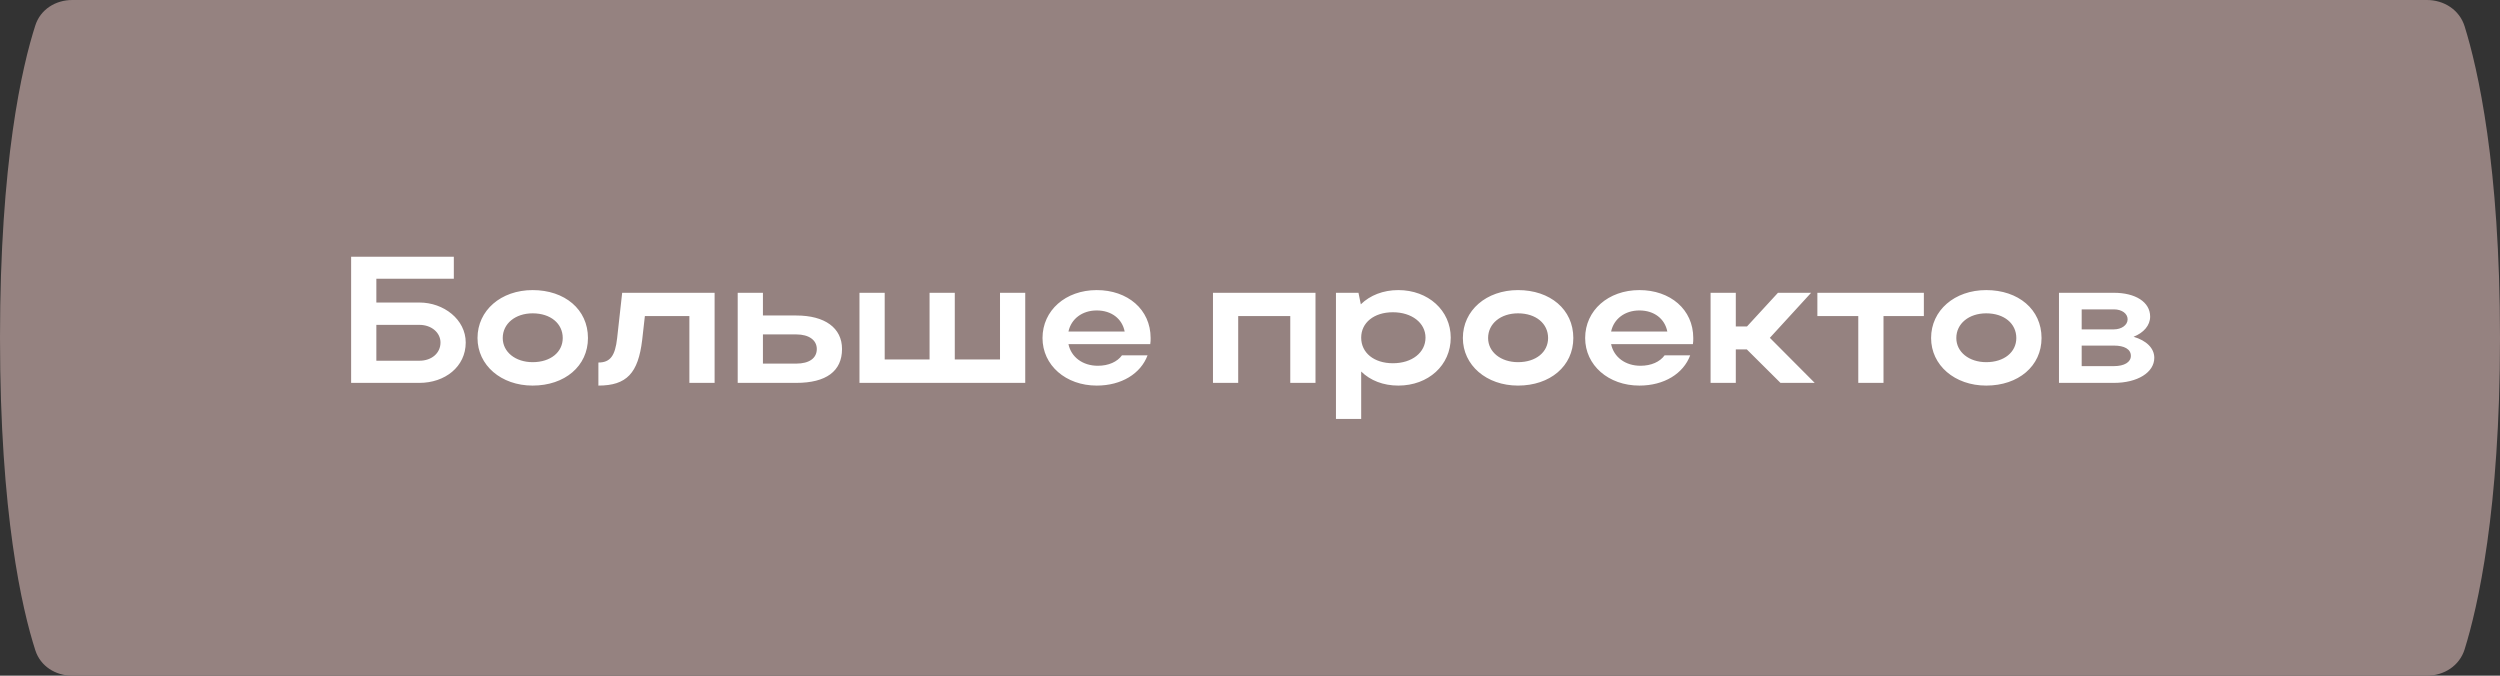
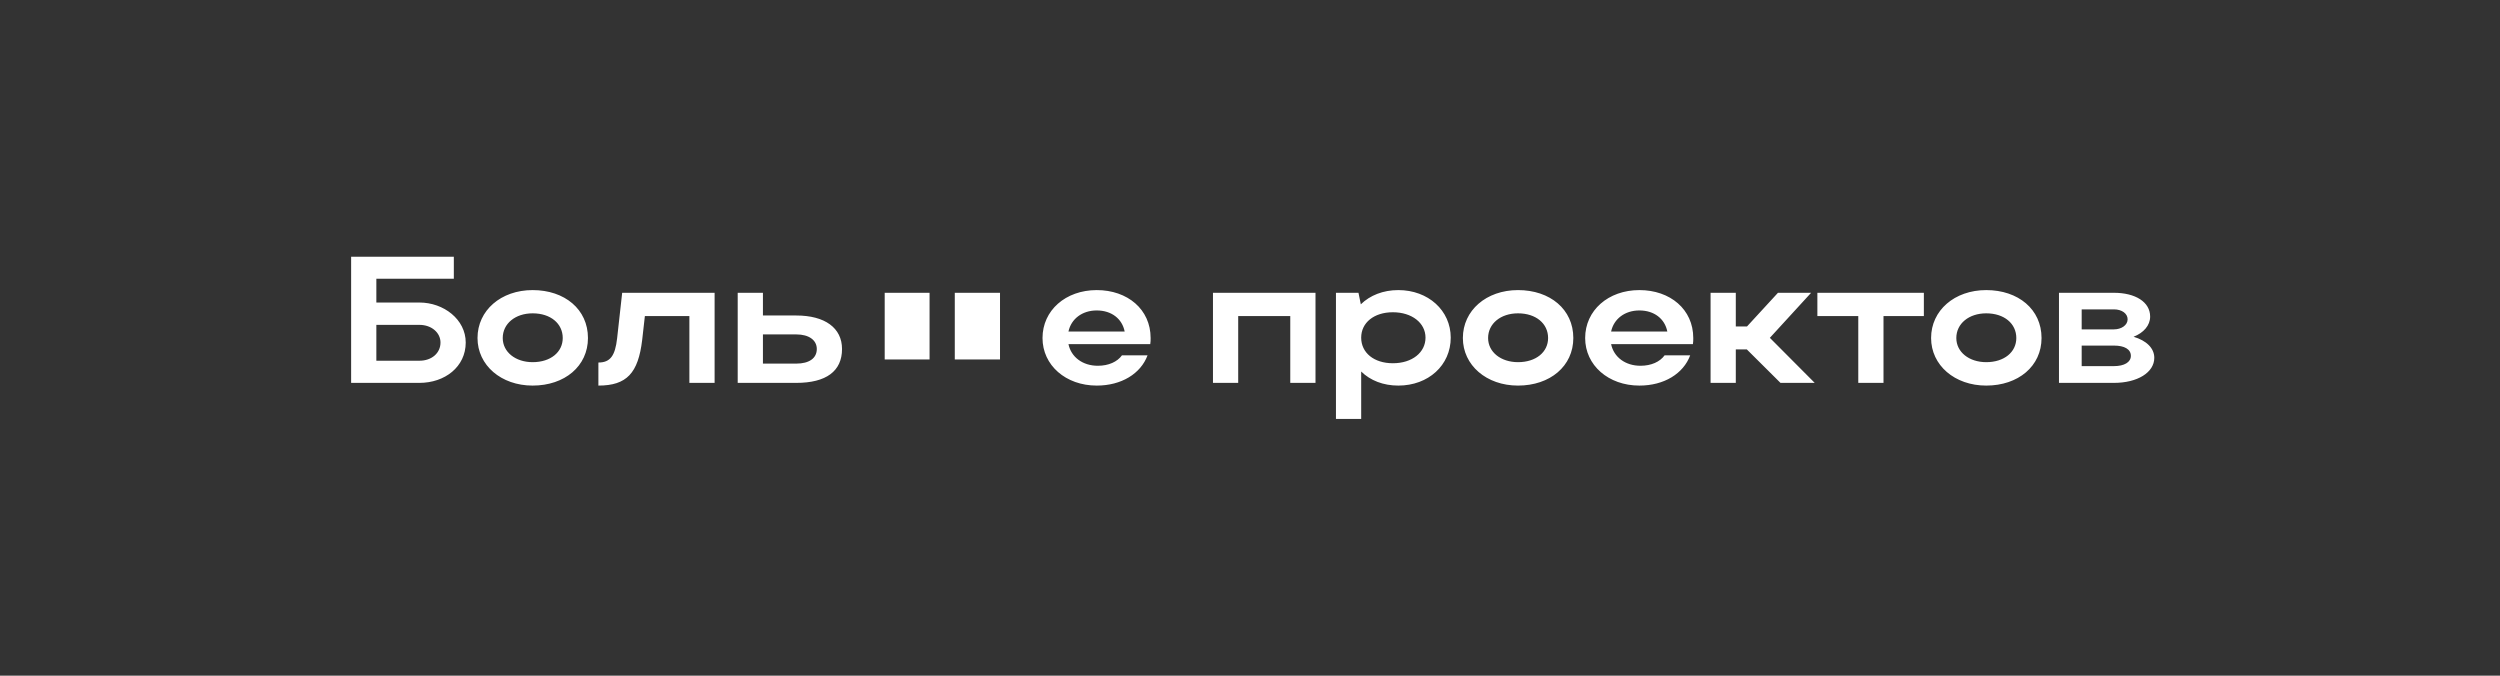
<svg xmlns="http://www.w3.org/2000/svg" width="222" height="60" viewBox="0 0 222 60" fill="none">
  <rect x="0" y="0" width="222" height="60" fill="#333333" stroke="none" />
-   <path d="M3.137 2.254C3.593 0.836 4.933 0 6.422 0H215.503C217.031 0 218.403 0.877 218.858 2.336C220.033 6.105 222 14.699 222 30C222 45.301 220.033 53.895 218.858 57.664C218.403 59.123 217.031 60 215.503 60H6.422C4.933 60 3.593 59.164 3.137 57.746C1.961 54.09 0 45.648 0 30C0 14.352 1.961 5.91 3.137 2.254Z" fill="#958280" />
-   <path d="M31.18 22.8H40.3V24.752H33.42V26.864H37.244C39.404 26.864 41.356 28.368 41.356 30.416C41.356 32.576 39.5 34 37.244 34H31.18V22.8ZM39.116 30.416C39.116 29.552 38.332 28.848 37.244 28.848H33.42V32.032H37.244C38.348 32.032 39.116 31.344 39.116 30.416ZM42.403 30.016C42.403 27.568 44.483 25.76 47.299 25.76C50.147 25.76 52.211 27.472 52.211 30.016C52.211 32.512 50.147 34.24 47.299 34.24C44.499 34.24 42.403 32.432 42.403 30.016ZM44.643 30.016C44.643 31.264 45.779 32.16 47.299 32.16C48.899 32.16 49.971 31.264 49.971 30.016C49.971 28.736 48.899 27.824 47.299 27.824C45.763 27.824 44.643 28.736 44.643 30.016ZM54.801 30.032L55.249 26H63.457V34H61.217V28.064H57.265L57.025 30.192C56.673 33.136 55.649 34.24 53.137 34.24V32.192C54.177 32.192 54.625 31.616 54.801 30.032ZM65.508 26H67.748V28.016H70.708C73.252 28.016 74.772 29.12 74.772 30.992C74.772 32.96 73.364 34 70.708 34H65.508V26ZM72.532 30.992C72.532 30.208 71.844 29.696 70.708 29.696H67.748V32.288H70.708C71.86 32.288 72.532 31.808 72.532 30.992ZM76.321 34V26H78.561V31.92H82.545V26H84.785V31.92H88.801V26H91.041V34H76.321ZM102.143 30.56H94.879C95.119 31.712 96.143 32.48 97.487 32.48C98.447 32.48 99.215 32.128 99.631 31.552H101.903C101.295 33.184 99.583 34.24 97.391 34.24C94.639 34.24 92.575 32.432 92.575 30.016C92.575 27.568 94.623 25.76 97.391 25.76C100.127 25.76 102.175 27.472 102.175 30.016C102.175 30.192 102.175 30.384 102.143 30.56ZM94.879 29.44H99.871C99.647 28.304 98.703 27.568 97.391 27.568C96.095 27.568 95.119 28.32 94.879 29.44ZM107.712 26H116.816V34H114.576V28.064H109.952V34H107.712V26ZM118.633 26H120.633L120.841 27.024C121.657 26.224 122.825 25.76 124.169 25.76C126.825 25.76 128.825 27.568 128.825 29.984C128.825 32.432 126.841 34.24 124.169 34.24C122.841 34.24 121.689 33.792 120.873 32.992V37.2H118.633V26ZM126.585 29.984C126.585 28.672 125.369 27.728 123.689 27.728C122.009 27.728 120.873 28.656 120.873 29.984C120.873 31.328 122.009 32.256 123.689 32.256C125.401 32.256 126.585 31.296 126.585 29.984ZM129.903 30.016C129.903 27.568 131.983 25.76 134.799 25.76C137.647 25.76 139.711 27.472 139.711 30.016C139.711 32.512 137.647 34.24 134.799 34.24C131.999 34.24 129.903 32.432 129.903 30.016ZM132.143 30.016C132.143 31.264 133.279 32.16 134.799 32.16C136.399 32.16 137.471 31.264 137.471 30.016C137.471 28.736 136.399 27.824 134.799 27.824C133.263 27.824 132.143 28.736 132.143 30.016ZM150.33 30.56H143.066C143.306 31.712 144.33 32.48 145.674 32.48C146.634 32.48 147.402 32.128 147.818 31.552H150.09C149.482 33.184 147.77 34.24 145.578 34.24C142.826 34.24 140.762 32.432 140.762 30.016C140.762 27.568 142.81 25.76 145.578 25.76C148.314 25.76 150.362 27.472 150.362 30.016C150.362 30.192 150.362 30.384 150.33 30.56ZM143.066 29.44H148.058C147.834 28.304 146.89 27.568 145.578 27.568C144.282 27.568 143.306 28.32 143.066 29.44ZM154.139 31.024V34H151.899V26H154.139V28.992H155.131L157.883 26H160.827L157.163 30L161.147 34H158.107L155.115 31.024H154.139ZM165.015 34V28.064H161.383V26H170.839V28.064H167.255V34H165.015ZM171.481 30.016C171.481 27.568 173.561 25.76 176.377 25.76C179.225 25.76 181.289 27.472 181.289 30.016C181.289 32.512 179.225 34.24 176.377 34.24C173.577 34.24 171.481 32.432 171.481 30.016ZM173.721 30.016C173.721 31.264 174.857 32.16 176.377 32.16C177.977 32.16 179.049 31.264 179.049 30.016C179.049 28.736 177.977 27.824 176.377 27.824C174.841 27.824 173.721 28.736 173.721 30.016ZM182.837 34V26H187.717C189.621 26 190.933 26.816 190.933 28.112C190.933 28.896 190.357 29.552 189.461 29.904C190.597 30.24 191.301 30.912 191.301 31.776C191.301 33.072 189.812 34 187.717 34H182.837ZM188.933 28.352C188.933 27.856 188.437 27.472 187.717 27.472H184.853V29.248H187.717C188.373 29.248 188.933 28.88 188.933 28.352ZM189.221 31.6C189.221 31.008 188.645 30.688 187.717 30.688H184.853V32.512H187.717C188.645 32.512 189.221 32.16 189.221 31.6Z" fill="white" />
+   <path d="M31.18 22.8H40.3V24.752H33.42V26.864H37.244C39.404 26.864 41.356 28.368 41.356 30.416C41.356 32.576 39.5 34 37.244 34H31.18V22.8ZM39.116 30.416C39.116 29.552 38.332 28.848 37.244 28.848H33.42V32.032H37.244C38.348 32.032 39.116 31.344 39.116 30.416ZM42.403 30.016C42.403 27.568 44.483 25.76 47.299 25.76C50.147 25.76 52.211 27.472 52.211 30.016C52.211 32.512 50.147 34.24 47.299 34.24C44.499 34.24 42.403 32.432 42.403 30.016ZM44.643 30.016C44.643 31.264 45.779 32.16 47.299 32.16C48.899 32.16 49.971 31.264 49.971 30.016C49.971 28.736 48.899 27.824 47.299 27.824C45.763 27.824 44.643 28.736 44.643 30.016ZM54.801 30.032L55.249 26H63.457V34H61.217V28.064H57.265L57.025 30.192C56.673 33.136 55.649 34.24 53.137 34.24V32.192C54.177 32.192 54.625 31.616 54.801 30.032ZM65.508 26H67.748V28.016H70.708C73.252 28.016 74.772 29.12 74.772 30.992C74.772 32.96 73.364 34 70.708 34H65.508V26ZM72.532 30.992C72.532 30.208 71.844 29.696 70.708 29.696H67.748V32.288H70.708C71.86 32.288 72.532 31.808 72.532 30.992ZM76.321 34V26H78.561V31.92H82.545V26H84.785V31.92H88.801V26H91.041H76.321ZM102.143 30.56H94.879C95.119 31.712 96.143 32.48 97.487 32.48C98.447 32.48 99.215 32.128 99.631 31.552H101.903C101.295 33.184 99.583 34.24 97.391 34.24C94.639 34.24 92.575 32.432 92.575 30.016C92.575 27.568 94.623 25.76 97.391 25.76C100.127 25.76 102.175 27.472 102.175 30.016C102.175 30.192 102.175 30.384 102.143 30.56ZM94.879 29.44H99.871C99.647 28.304 98.703 27.568 97.391 27.568C96.095 27.568 95.119 28.32 94.879 29.44ZM107.712 26H116.816V34H114.576V28.064H109.952V34H107.712V26ZM118.633 26H120.633L120.841 27.024C121.657 26.224 122.825 25.76 124.169 25.76C126.825 25.76 128.825 27.568 128.825 29.984C128.825 32.432 126.841 34.24 124.169 34.24C122.841 34.24 121.689 33.792 120.873 32.992V37.2H118.633V26ZM126.585 29.984C126.585 28.672 125.369 27.728 123.689 27.728C122.009 27.728 120.873 28.656 120.873 29.984C120.873 31.328 122.009 32.256 123.689 32.256C125.401 32.256 126.585 31.296 126.585 29.984ZM129.903 30.016C129.903 27.568 131.983 25.76 134.799 25.76C137.647 25.76 139.711 27.472 139.711 30.016C139.711 32.512 137.647 34.24 134.799 34.24C131.999 34.24 129.903 32.432 129.903 30.016ZM132.143 30.016C132.143 31.264 133.279 32.16 134.799 32.16C136.399 32.16 137.471 31.264 137.471 30.016C137.471 28.736 136.399 27.824 134.799 27.824C133.263 27.824 132.143 28.736 132.143 30.016ZM150.33 30.56H143.066C143.306 31.712 144.33 32.48 145.674 32.48C146.634 32.48 147.402 32.128 147.818 31.552H150.09C149.482 33.184 147.77 34.24 145.578 34.24C142.826 34.24 140.762 32.432 140.762 30.016C140.762 27.568 142.81 25.76 145.578 25.76C148.314 25.76 150.362 27.472 150.362 30.016C150.362 30.192 150.362 30.384 150.33 30.56ZM143.066 29.44H148.058C147.834 28.304 146.89 27.568 145.578 27.568C144.282 27.568 143.306 28.32 143.066 29.44ZM154.139 31.024V34H151.899V26H154.139V28.992H155.131L157.883 26H160.827L157.163 30L161.147 34H158.107L155.115 31.024H154.139ZM165.015 34V28.064H161.383V26H170.839V28.064H167.255V34H165.015ZM171.481 30.016C171.481 27.568 173.561 25.76 176.377 25.76C179.225 25.76 181.289 27.472 181.289 30.016C181.289 32.512 179.225 34.24 176.377 34.24C173.577 34.24 171.481 32.432 171.481 30.016ZM173.721 30.016C173.721 31.264 174.857 32.16 176.377 32.16C177.977 32.16 179.049 31.264 179.049 30.016C179.049 28.736 177.977 27.824 176.377 27.824C174.841 27.824 173.721 28.736 173.721 30.016ZM182.837 34V26H187.717C189.621 26 190.933 26.816 190.933 28.112C190.933 28.896 190.357 29.552 189.461 29.904C190.597 30.24 191.301 30.912 191.301 31.776C191.301 33.072 189.812 34 187.717 34H182.837ZM188.933 28.352C188.933 27.856 188.437 27.472 187.717 27.472H184.853V29.248H187.717C188.373 29.248 188.933 28.88 188.933 28.352ZM189.221 31.6C189.221 31.008 188.645 30.688 187.717 30.688H184.853V32.512H187.717C188.645 32.512 189.221 32.16 189.221 31.6Z" fill="white" />
</svg>